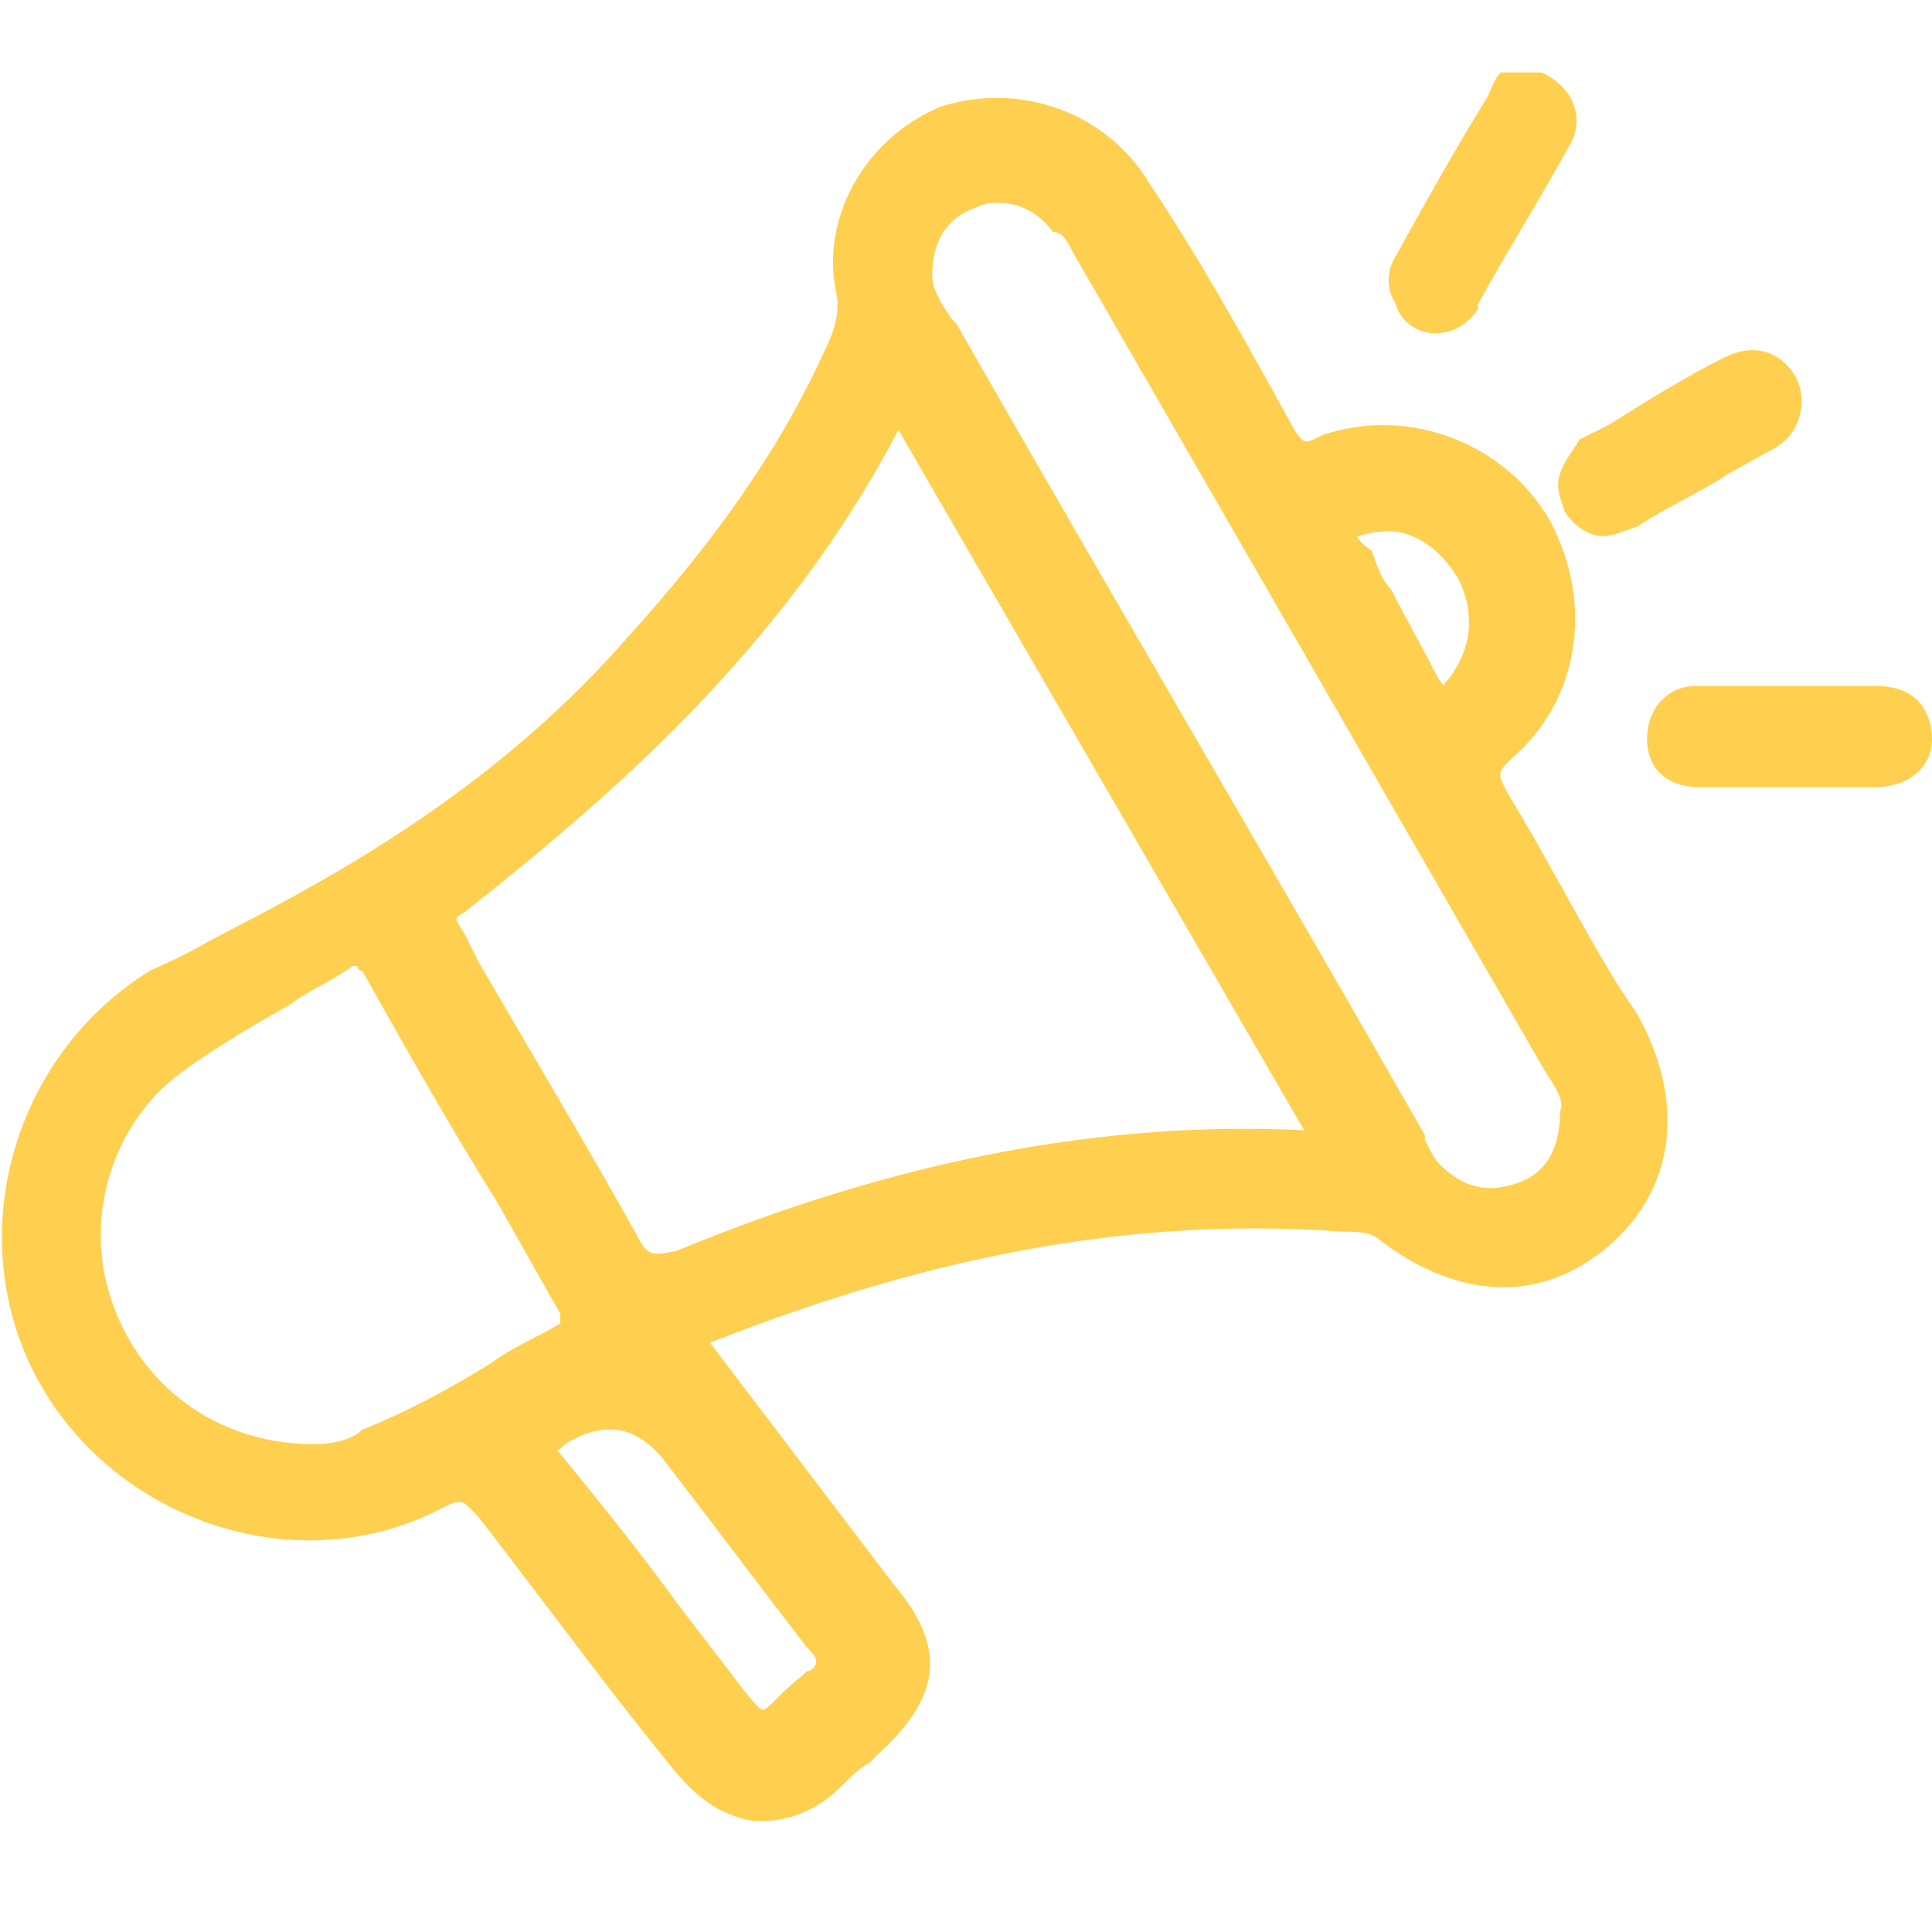
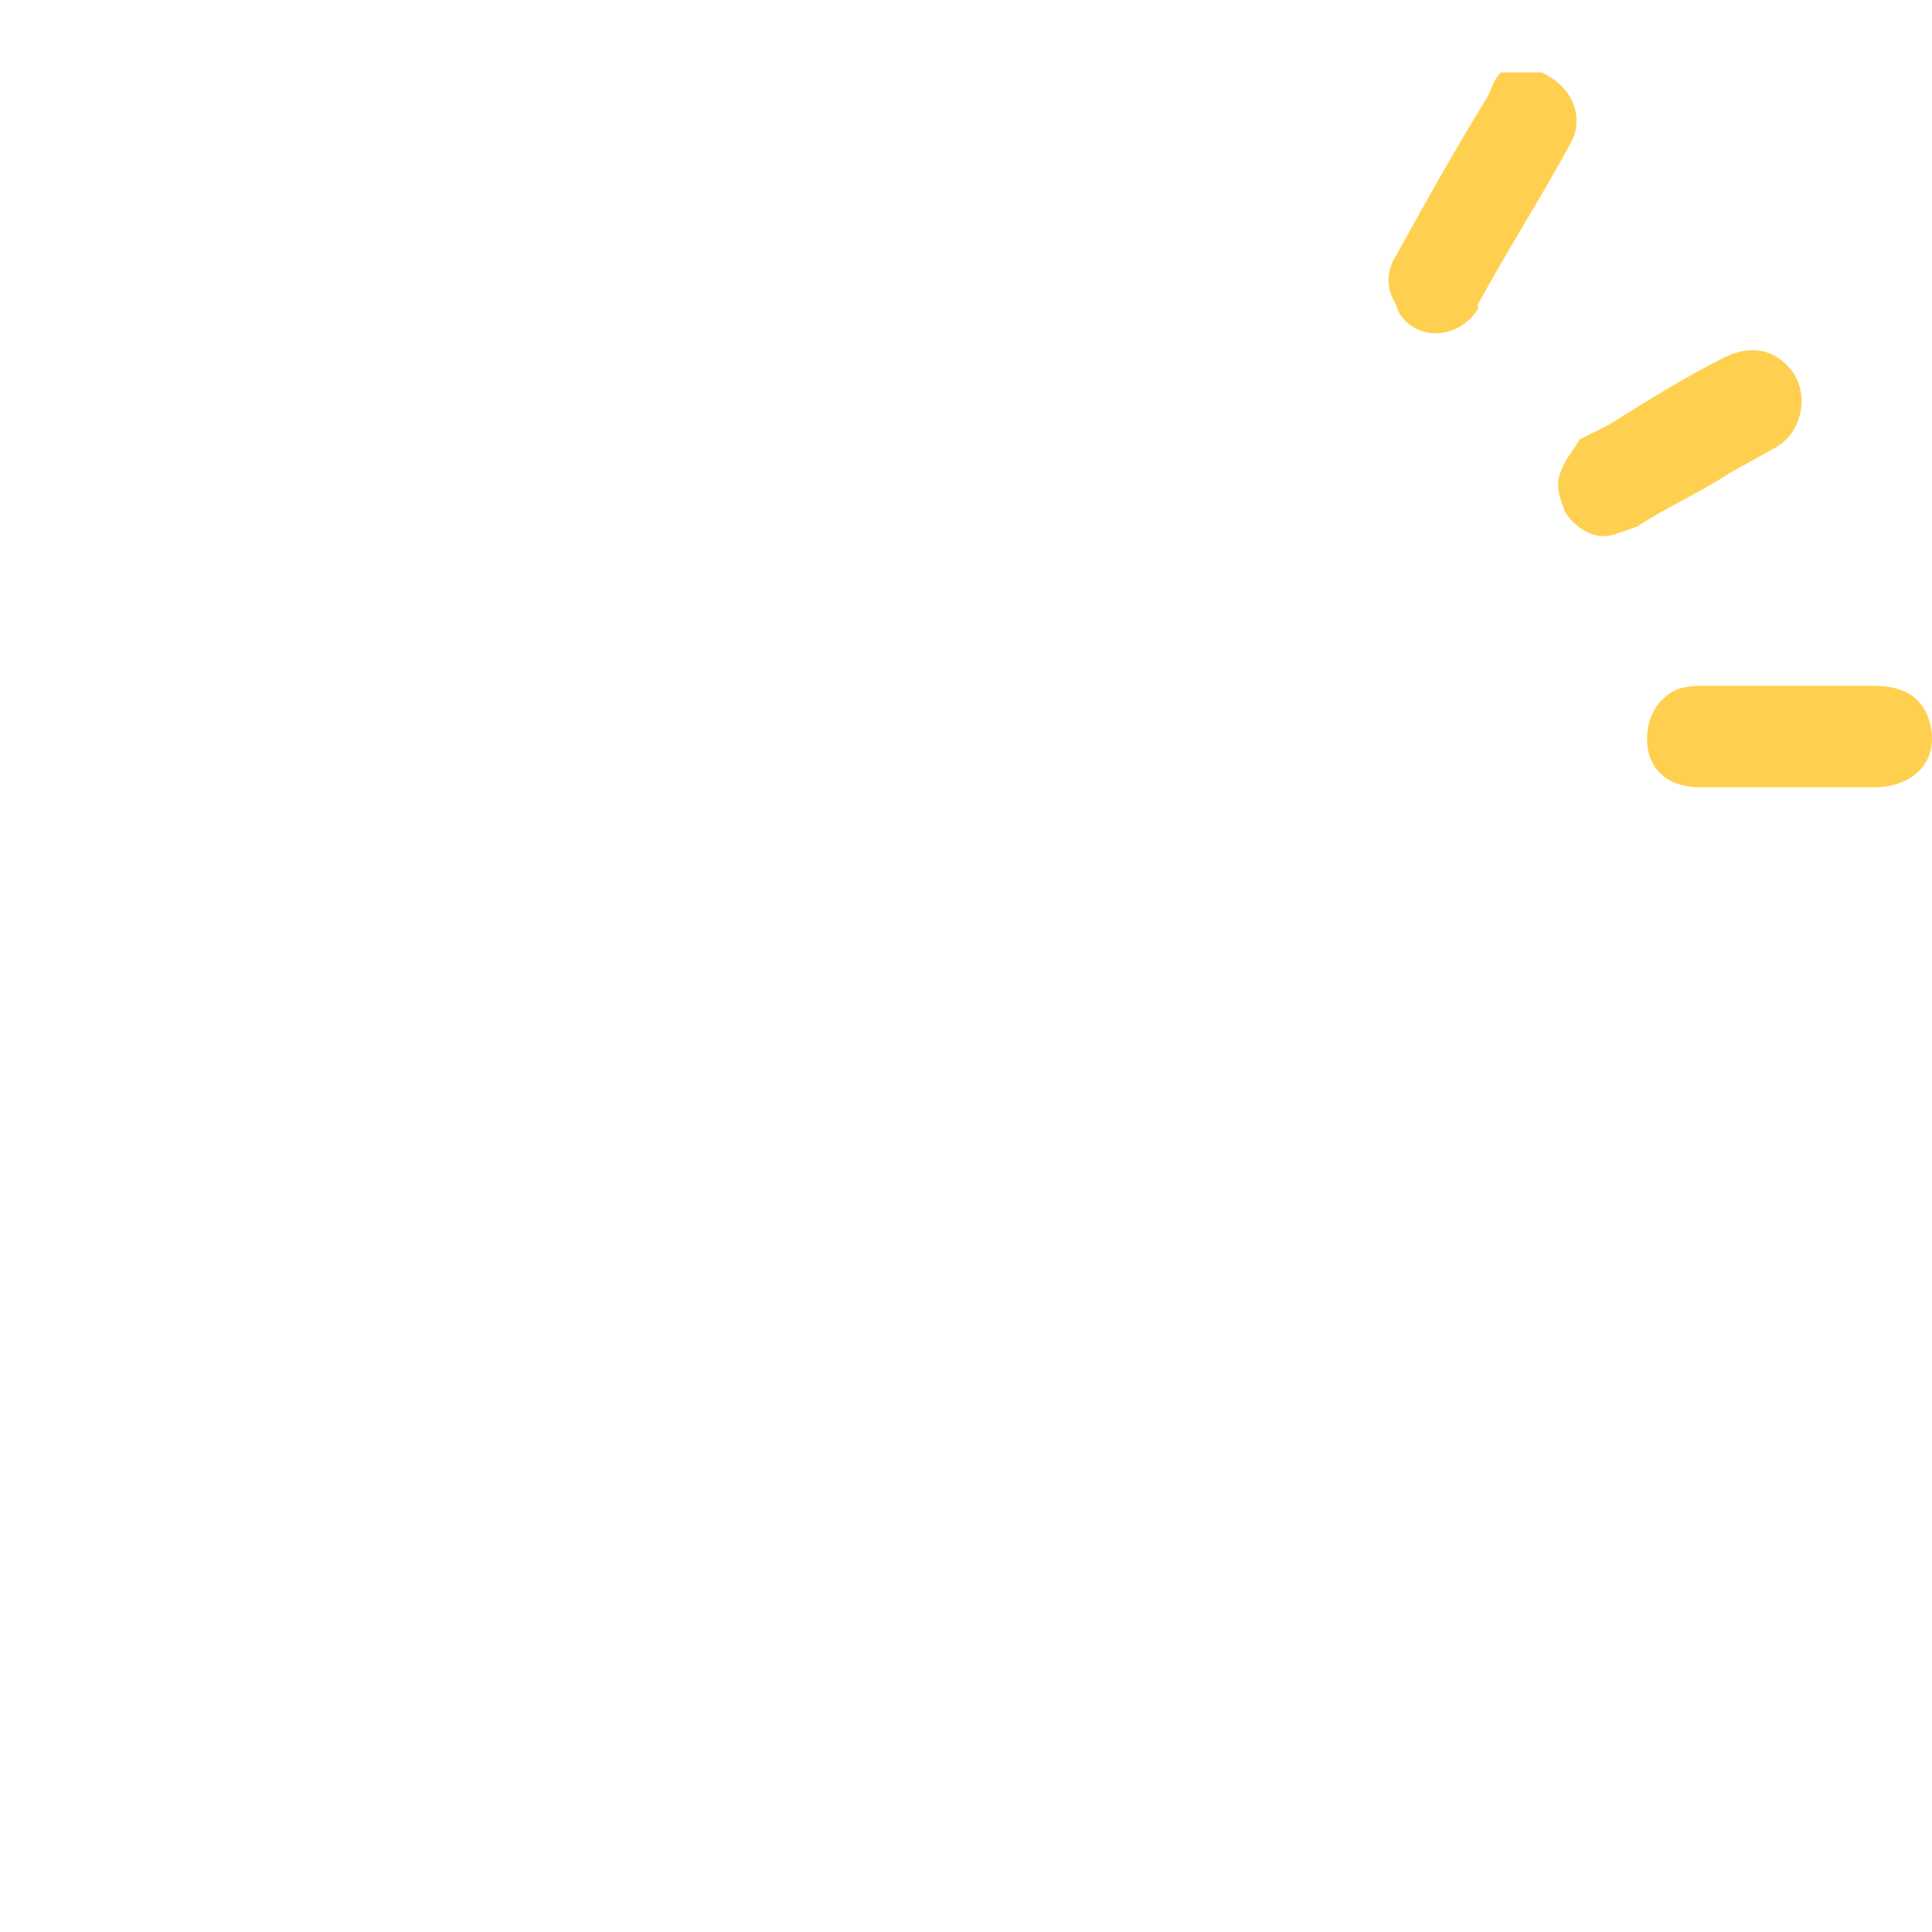
<svg xmlns="http://www.w3.org/2000/svg" xmlns:xlink="http://www.w3.org/1999/xlink" version="1.1" id="Layer_1" x="0px" y="0px" width="40px" height="40px" viewBox="0 0 40 40" style="enable-background:new 0 0 40 40;" xml:space="preserve">
  <style type="text/css">
	.st0{clip-path:url(#SVGID_2_);}
	.st1{fill:#FFD04F;}
</style>
  <g>
    <defs>
      <rect id="SVGID_1_" y="1.5" width="40" height="36.3" />
    </defs>
    <clipPath id="SVGID_2_">
      <use xlink:href="#SVGID_1_" style="overflow:visible;" />
    </clipPath>
    <g class="st0">
-       <path class="st1" d="M33.5,20.4c-0.8-1.3-1.5-2.7-2.3-4c-0.2-0.4-0.2-0.4,0.1-0.7c1.4-1.2,1.7-3.2,0.8-4.9    c-0.9-1.6-2.9-2.4-4.7-1.8C27,9.2,27,9.2,26.8,8.9c-1.1-2-2-3.6-3-5.1c-0.9-1.5-2.7-2.1-4.3-1.6C18,2.8,17,4.4,17.3,6    c0.1,0.4,0,0.8-0.2,1.2c-0.9,2-2.2,3.9-4.2,6.1c-3,3.4-6.7,5.2-8.6,6.2c-0.5,0.3-1,0.5-1.2,0.6c-2.9,1.8-3.9,5.6-2.3,8.5    s5.4,4.2,8.4,2.6c0.4-0.2,0.4-0.1,0.7,0.2c1.4,1.8,2.7,3.6,4.1,5.3c0.5,0.6,1,0.9,1.6,1c0.1,0,0.1,0,0.2,0c0.5,0,1.1-0.2,1.6-0.7    c0.2-0.2,0.4-0.4,0.6-0.5l0.2-0.2c1.3-1.2,1.4-2.2,0.3-3.5l-3.8-5c4.8-1.9,9-2.6,13.1-2.3c0.3,0,0.6,0,0.8,0.2    c1.6,1.2,3.3,1.3,4.7,0.1c1.4-1.2,1.6-3,0.6-4.8L33.5,20.4L33.5,20.4z M28.1,11.1c0.1,0,0.2-0.1,0.7-0.1c0.4,0,1,0.3,1.4,1    c0.3,0.6,0.3,1.3-0.1,1.9c-0.1,0.2-0.2,0.2-0.2,0.3c0,0-0.1-0.1-0.2-0.3c-0.3-0.6-0.6-1.1-0.9-1.7c-0.2-0.2-0.3-0.5-0.4-0.8    C28.1,11.2,28.1,11.1,28.1,11.1L28.1,11.1z M6.5,29.9L6.5,29.9c-2,0-3.6-1.2-4.2-3s0.1-3.8,1.6-4.8c0.7-0.5,1.4-0.9,2.1-1.3    c0.4-0.3,0.9-0.5,1.3-0.8c0,0,0.1,0,0.1,0c0,0,0,0.1,0.1,0.1c0.9,1.6,1.8,3.2,2.8,4.8l1.3,2.3l0,0.1c0,0,0,0,0,0.1c0,0,0,0,0,0    c-0.5,0.3-1,0.5-1.4,0.8c-0.8,0.5-1.7,1-2.7,1.4C7.3,29.8,6.9,29.9,6.5,29.9L6.5,29.9z M13.2,25.6c-1-1.8-2.2-3.8-3.3-5.7    l-0.3-0.6c-0.2-0.3-0.2-0.3,0-0.4c2.9-2.3,6.6-5.4,9-10L27,23.4c-4.1-0.2-8.4,0.6-13,2.5C13.5,26,13.4,26,13.2,25.6L13.2,25.6z     M11.7,29.9c0.8-0.5,1.5-0.4,2.1,0.4c1,1.3,1.9,2.5,2.9,3.8c0.1,0.1,0.2,0.2,0.2,0.3l0,0c0,0.1-0.1,0.2-0.2,0.2    c0,0-0.1,0.1-0.1,0.1c-0.4,0.3-0.7,0.7-0.8,0.7c-0.1,0-0.4-0.4-0.7-0.8l-1-1.3c-0.8-1.1-1.6-2.1-2.5-3.2c-0.1-0.1-0.1-0.2-0.1-0.2    C11.5,30.1,11.6,30,11.7,29.9L11.7,29.9z M29.5,23.5c-3.2-5.6-6.5-11.2-9.7-16.8l-0.1-0.1c-0.2-0.3-0.4-0.6-0.4-0.9    c0-0.7,0.3-1.2,0.9-1.4c0.2-0.1,0.3-0.1,0.5-0.1c0.4,0,0.8,0.2,1.1,0.6C22,4.8,22.1,5,22.2,5.2L32,22.2c0.2,0.3,0.4,0.6,0.3,0.8v0    c0,0.8-0.3,1.3-0.9,1.5c-0.6,0.2-1.1,0.1-1.6-0.4c-0.1-0.1-0.2-0.3-0.3-0.5L29.5,23.5L29.5,23.5z" />
      <path class="st1" d="M39.7,14.5c-0.2-0.2-0.5-0.3-0.9-0.3c-1.3,0-2.5,0-3.6,0c-0.4,0-0.6,0.1-0.8,0.3c-0.2,0.2-0.3,0.5-0.3,0.8    c0,0.6,0.4,1,1.1,1H37h0.6c0.4,0,0.8,0,1.2,0h0c0.7,0,1.2-0.4,1.2-1C40,15,39.9,14.7,39.7,14.5L39.7,14.5z" />
-       <path class="st1" d="M29.7,6.9C29.7,6.9,29.8,6.9,29.7,6.9c0.4,0,0.7-0.2,0.9-0.5l0-0.1c0.6-1.1,1.3-2.2,1.9-3.3    c0.3-0.5,0.1-1.1-0.4-1.4c-0.3-0.2-0.5-0.2-0.8-0.2S30.9,1.8,30.8,2c-0.8,1.3-1.4,2.4-1.9,3.3c-0.2,0.3-0.2,0.7,0,1    C29,6.7,29.4,6.9,29.7,6.9L29.7,6.9z" />
+       <path class="st1" d="M29.7,6.9C29.7,6.9,29.8,6.9,29.7,6.9c0.4,0,0.7-0.2,0.9-0.5l0-0.1c0.6-1.1,1.3-2.2,1.9-3.3    c0.3-0.5,0.1-1.1-0.4-1.4c-0.3-0.2-0.5-0.2-0.8-0.2S30.9,1.8,30.8,2c-0.8,1.3-1.4,2.4-1.9,3.3c-0.2,0.3-0.2,0.7,0,1    C29,6.7,29.4,6.9,29.7,6.9L29.7,6.9" />
      <path class="st1" d="M32.3,9.8c-0.1,0.3,0,0.5,0.1,0.8c0.2,0.3,0.5,0.5,0.8,0.5c0.2,0,0.4-0.1,0.7-0.2c0.6-0.4,1.3-0.7,1.9-1.1    l0.9-0.5c0.4-0.2,0.6-0.6,0.6-1v0c0-0.4-0.2-0.7-0.5-0.9c-0.3-0.2-0.7-0.2-1.1,0c-0.8,0.4-1.6,0.9-2.4,1.4l-0.6,0.3    C32.6,9.3,32.4,9.5,32.3,9.8L32.3,9.8z" />
    </g>
  </g>
</svg>